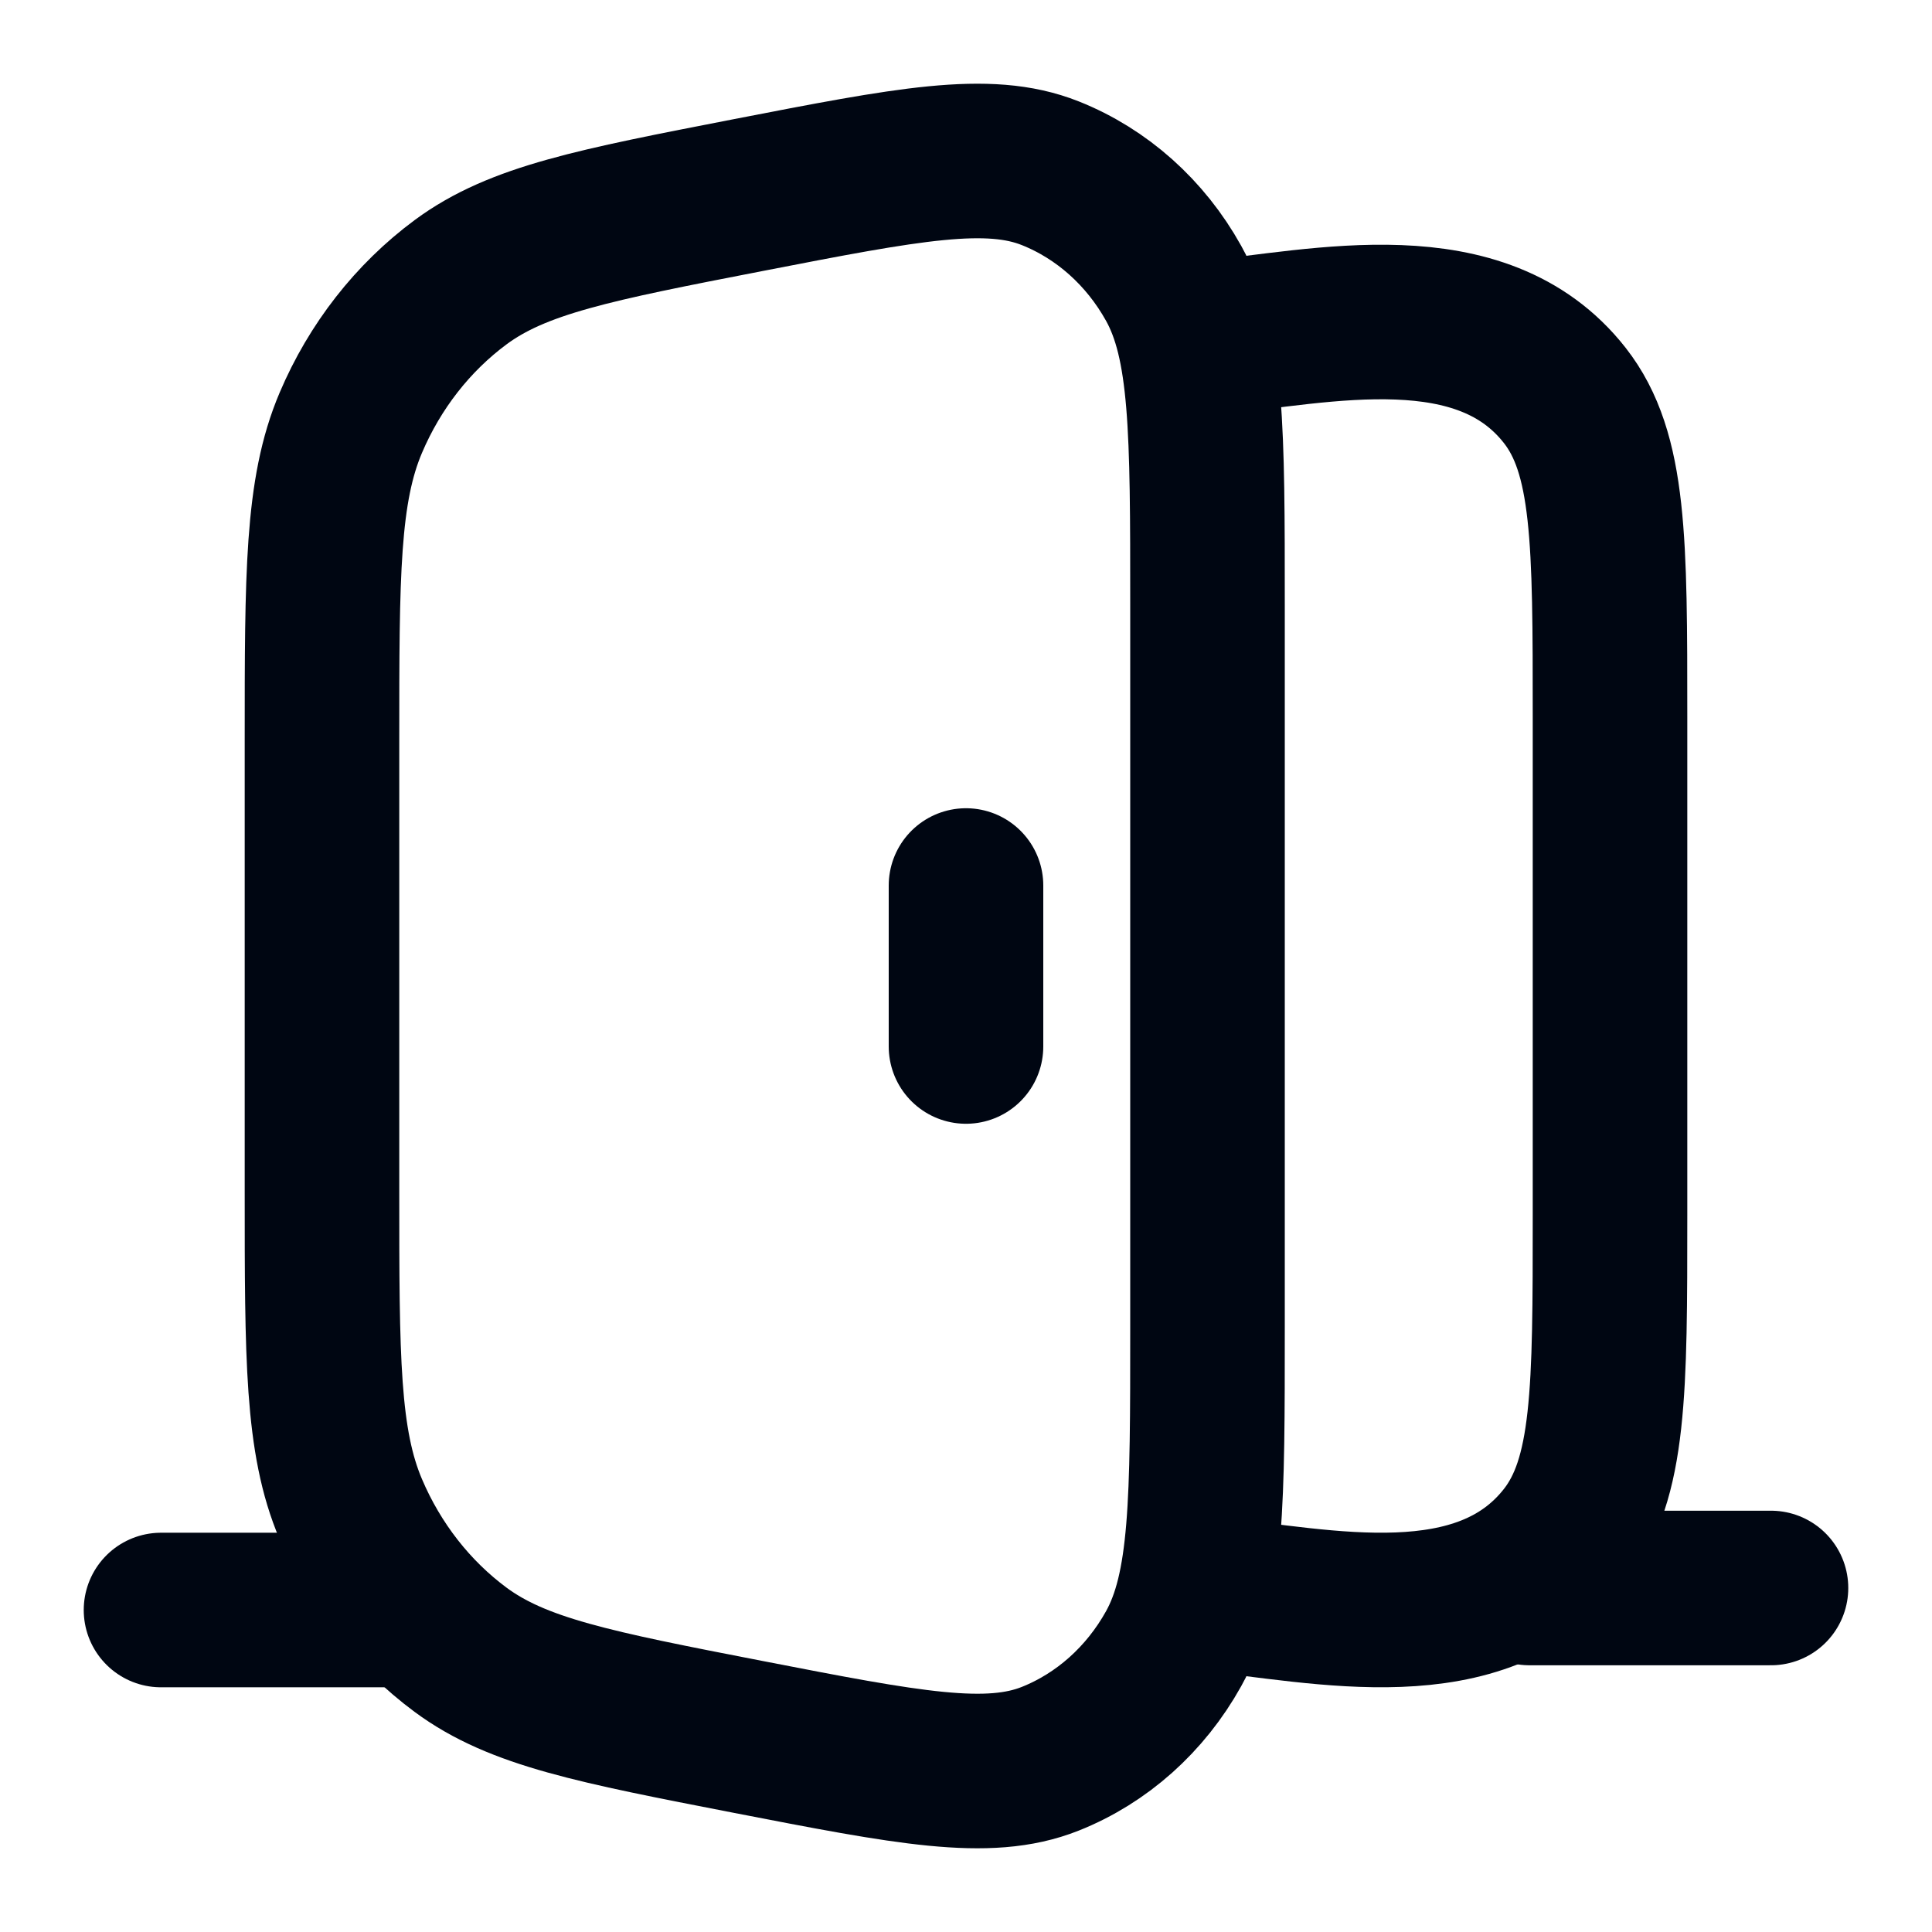
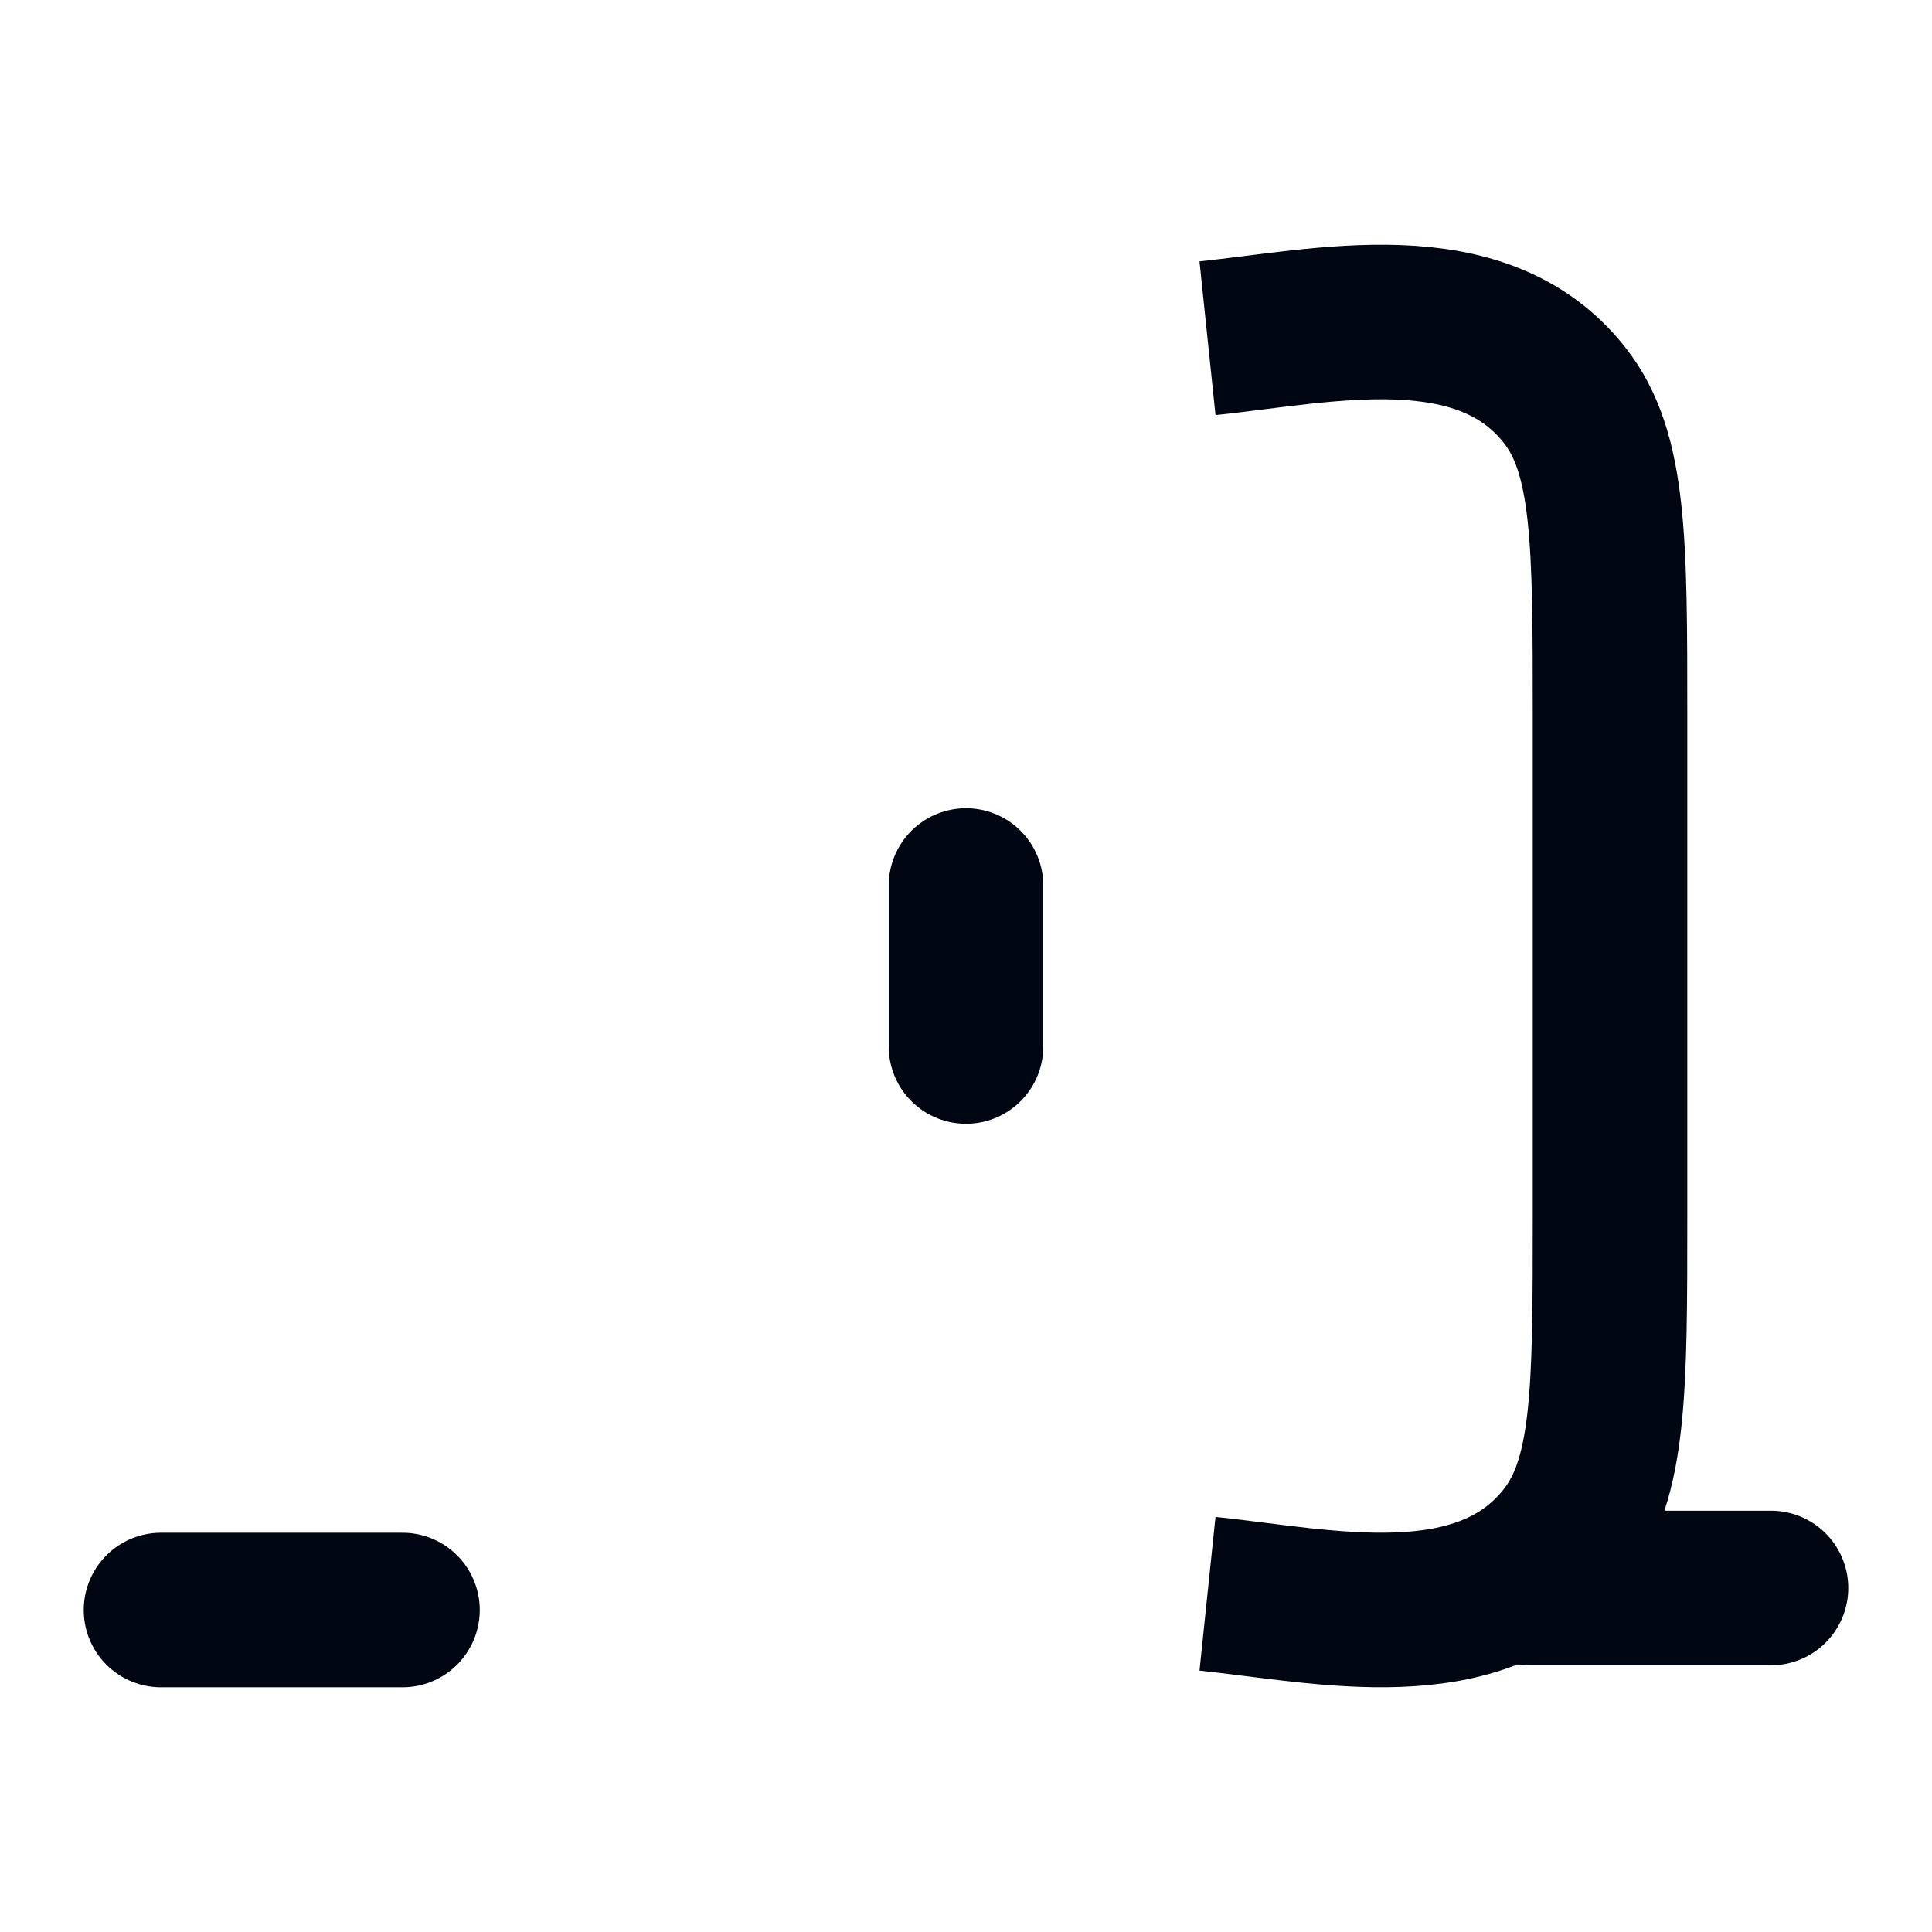
<svg xmlns="http://www.w3.org/2000/svg" width="50" height="50" viewBox="0 0 50 50" fill="none">
-   <path d="M8.333 19.176C8.333 14.857 8.333 12.697 9.078 10.943C9.7 9.478 10.683 8.221 11.92 7.304C13.402 6.207 15.391 5.821 19.368 5.048C23.503 4.245 25.571 3.843 27.18 4.483C28.517 5.015 29.643 6.02 30.372 7.33C31.25 8.907 31.25 11.153 31.25 15.644V34.356C31.25 38.847 31.25 41.093 30.372 42.67C29.643 43.98 28.517 44.985 27.18 45.517C25.571 46.157 23.503 45.755 19.368 44.952C15.391 44.179 13.402 43.793 11.92 42.696C10.683 41.779 9.7 40.522 9.078 39.057C8.333 37.303 8.333 35.143 8.333 30.824V19.176Z" stroke="#000612" stroke-width="4" />
  <path d="M31.25 41.246C34.265 41.56 38.333 42.524 40.495 39.768C41.667 38.273 41.667 35.997 41.667 31.444V18.555C41.667 14.003 41.667 11.726 40.495 10.232C38.333 7.476 34.265 8.44 31.25 8.754" stroke="#000612" stroke-width="4" />
  <path d="M25 27.083L25 22.917" stroke="#000612" stroke-width="4" stroke-linecap="round" stroke-linejoin="round" />
  <path d="M39.583 41.097L45.833 41.097" stroke="#000612" stroke-width="4" stroke-linecap="round" stroke-linejoin="round" />
  <path d="M4.167 41.667H10.416" stroke="#000612" stroke-width="4" stroke-linecap="round" stroke-linejoin="round" />
</svg>